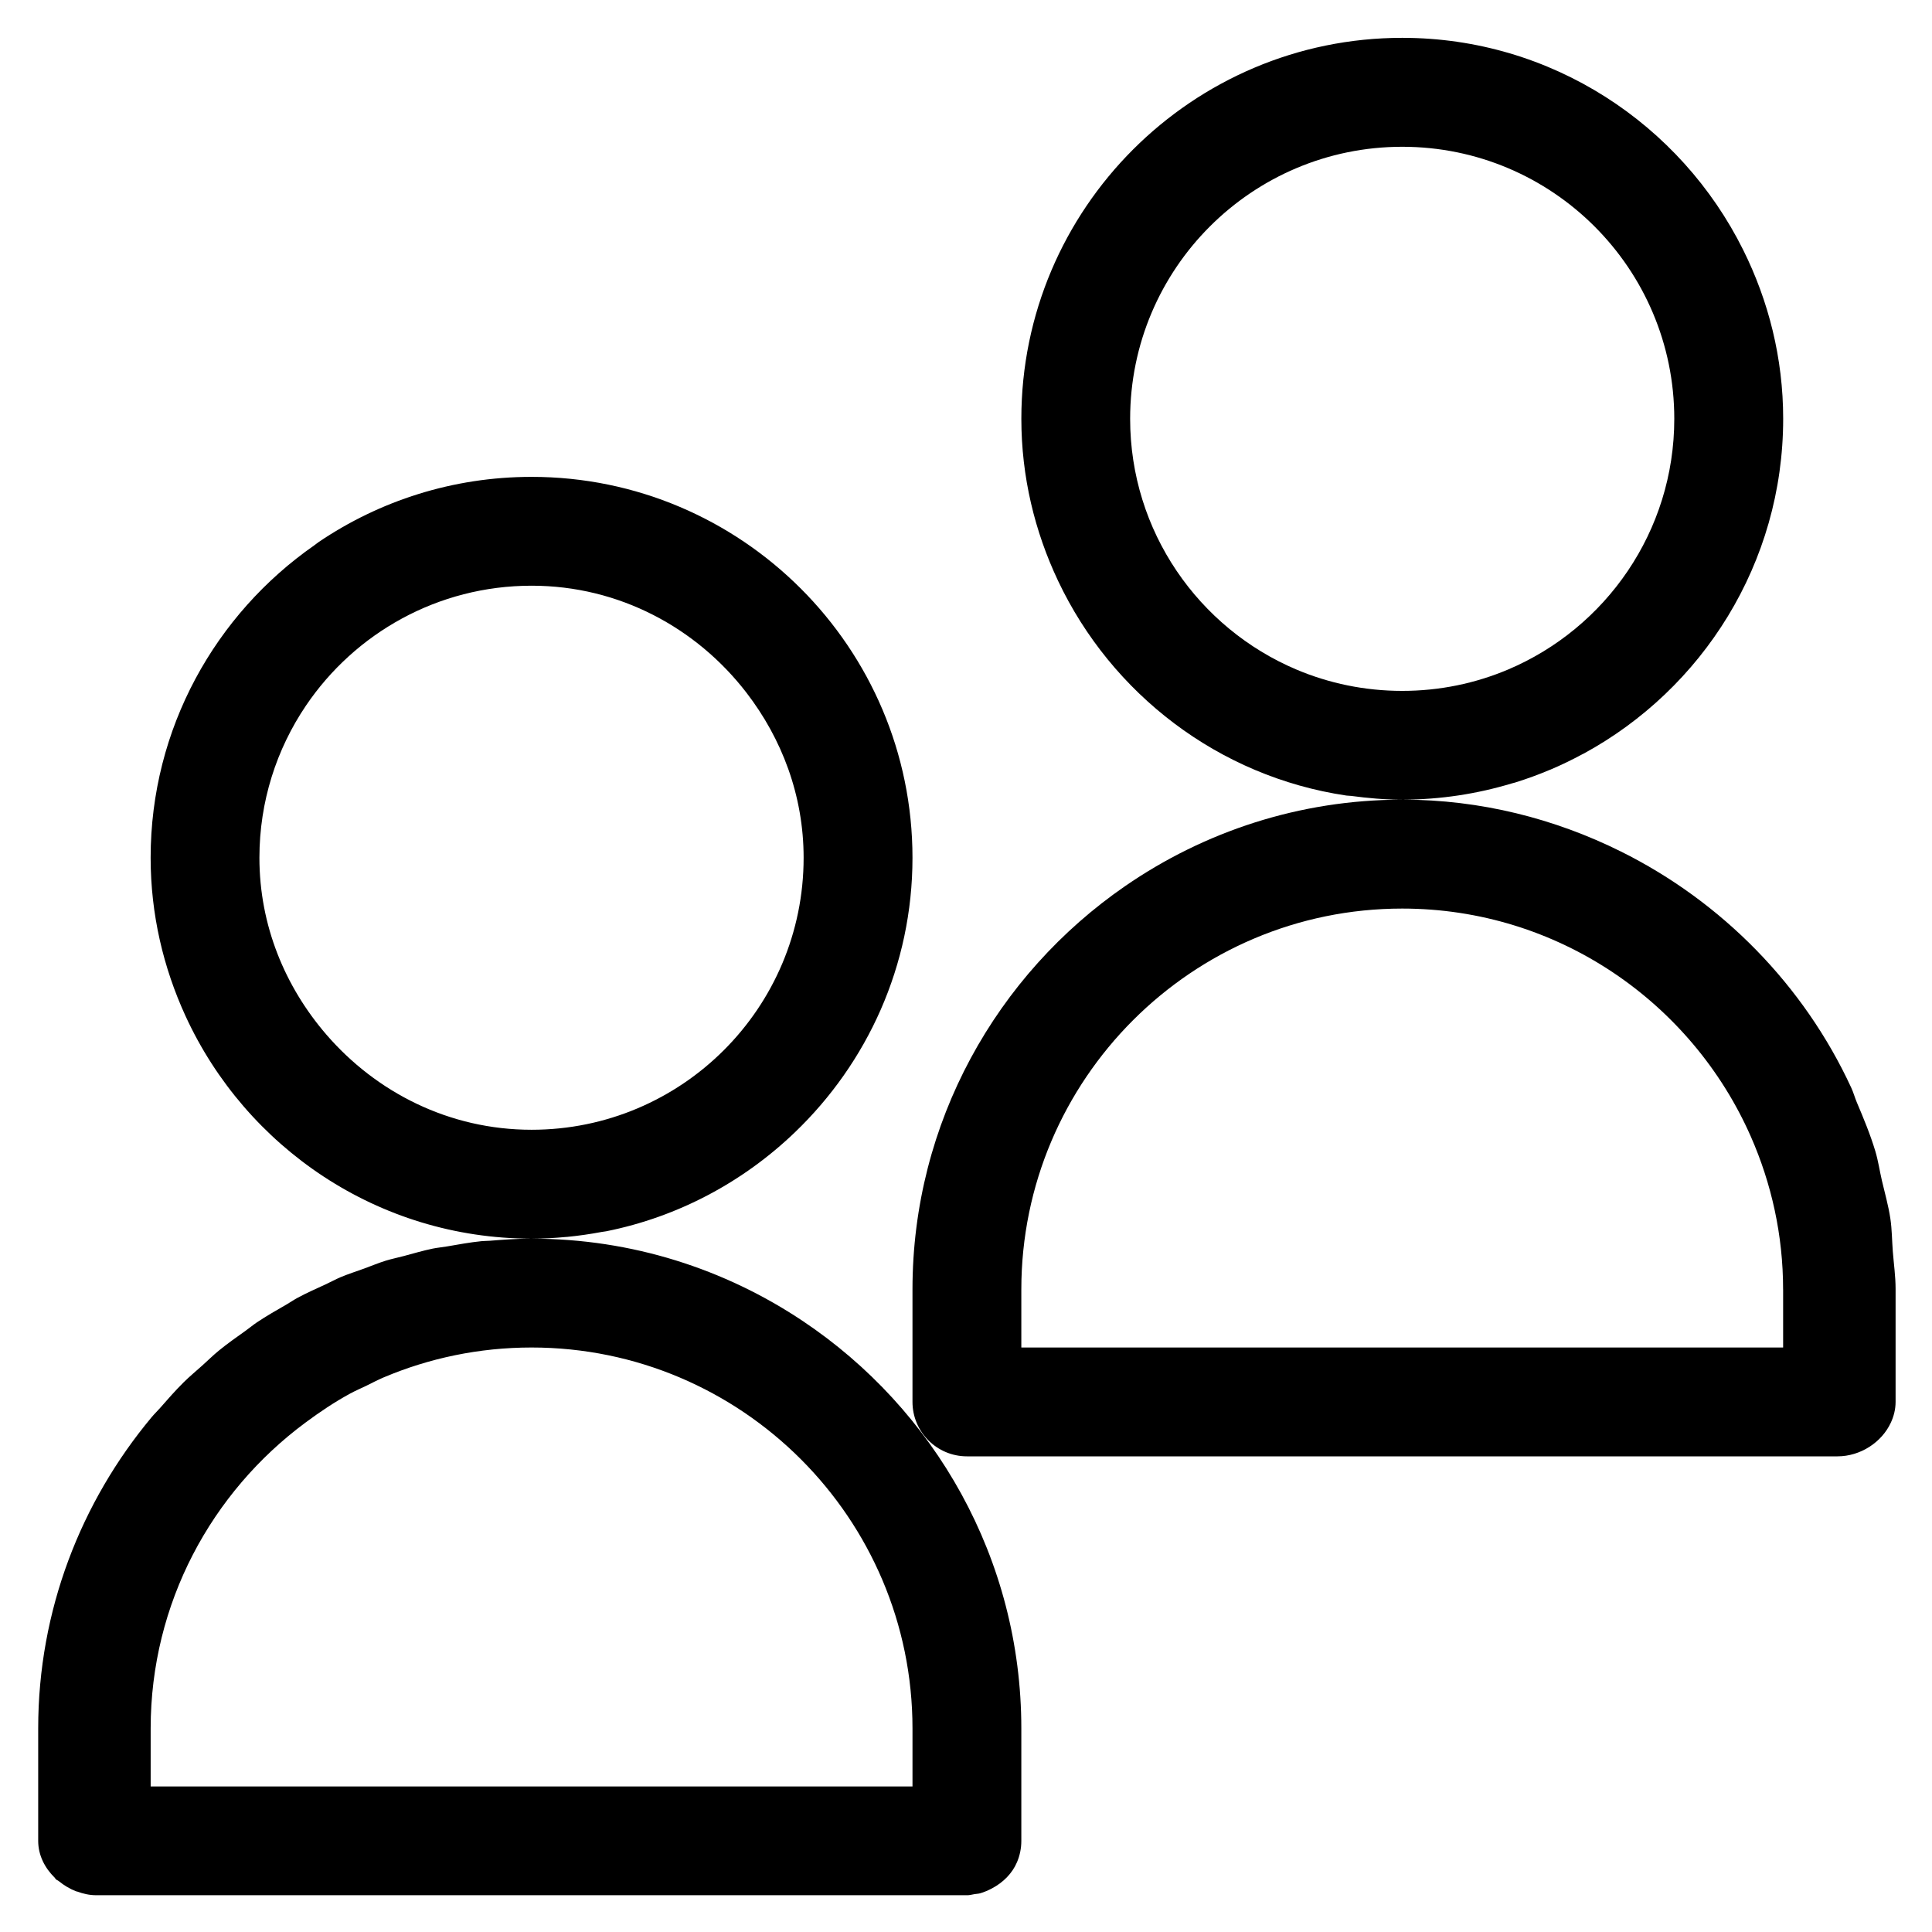
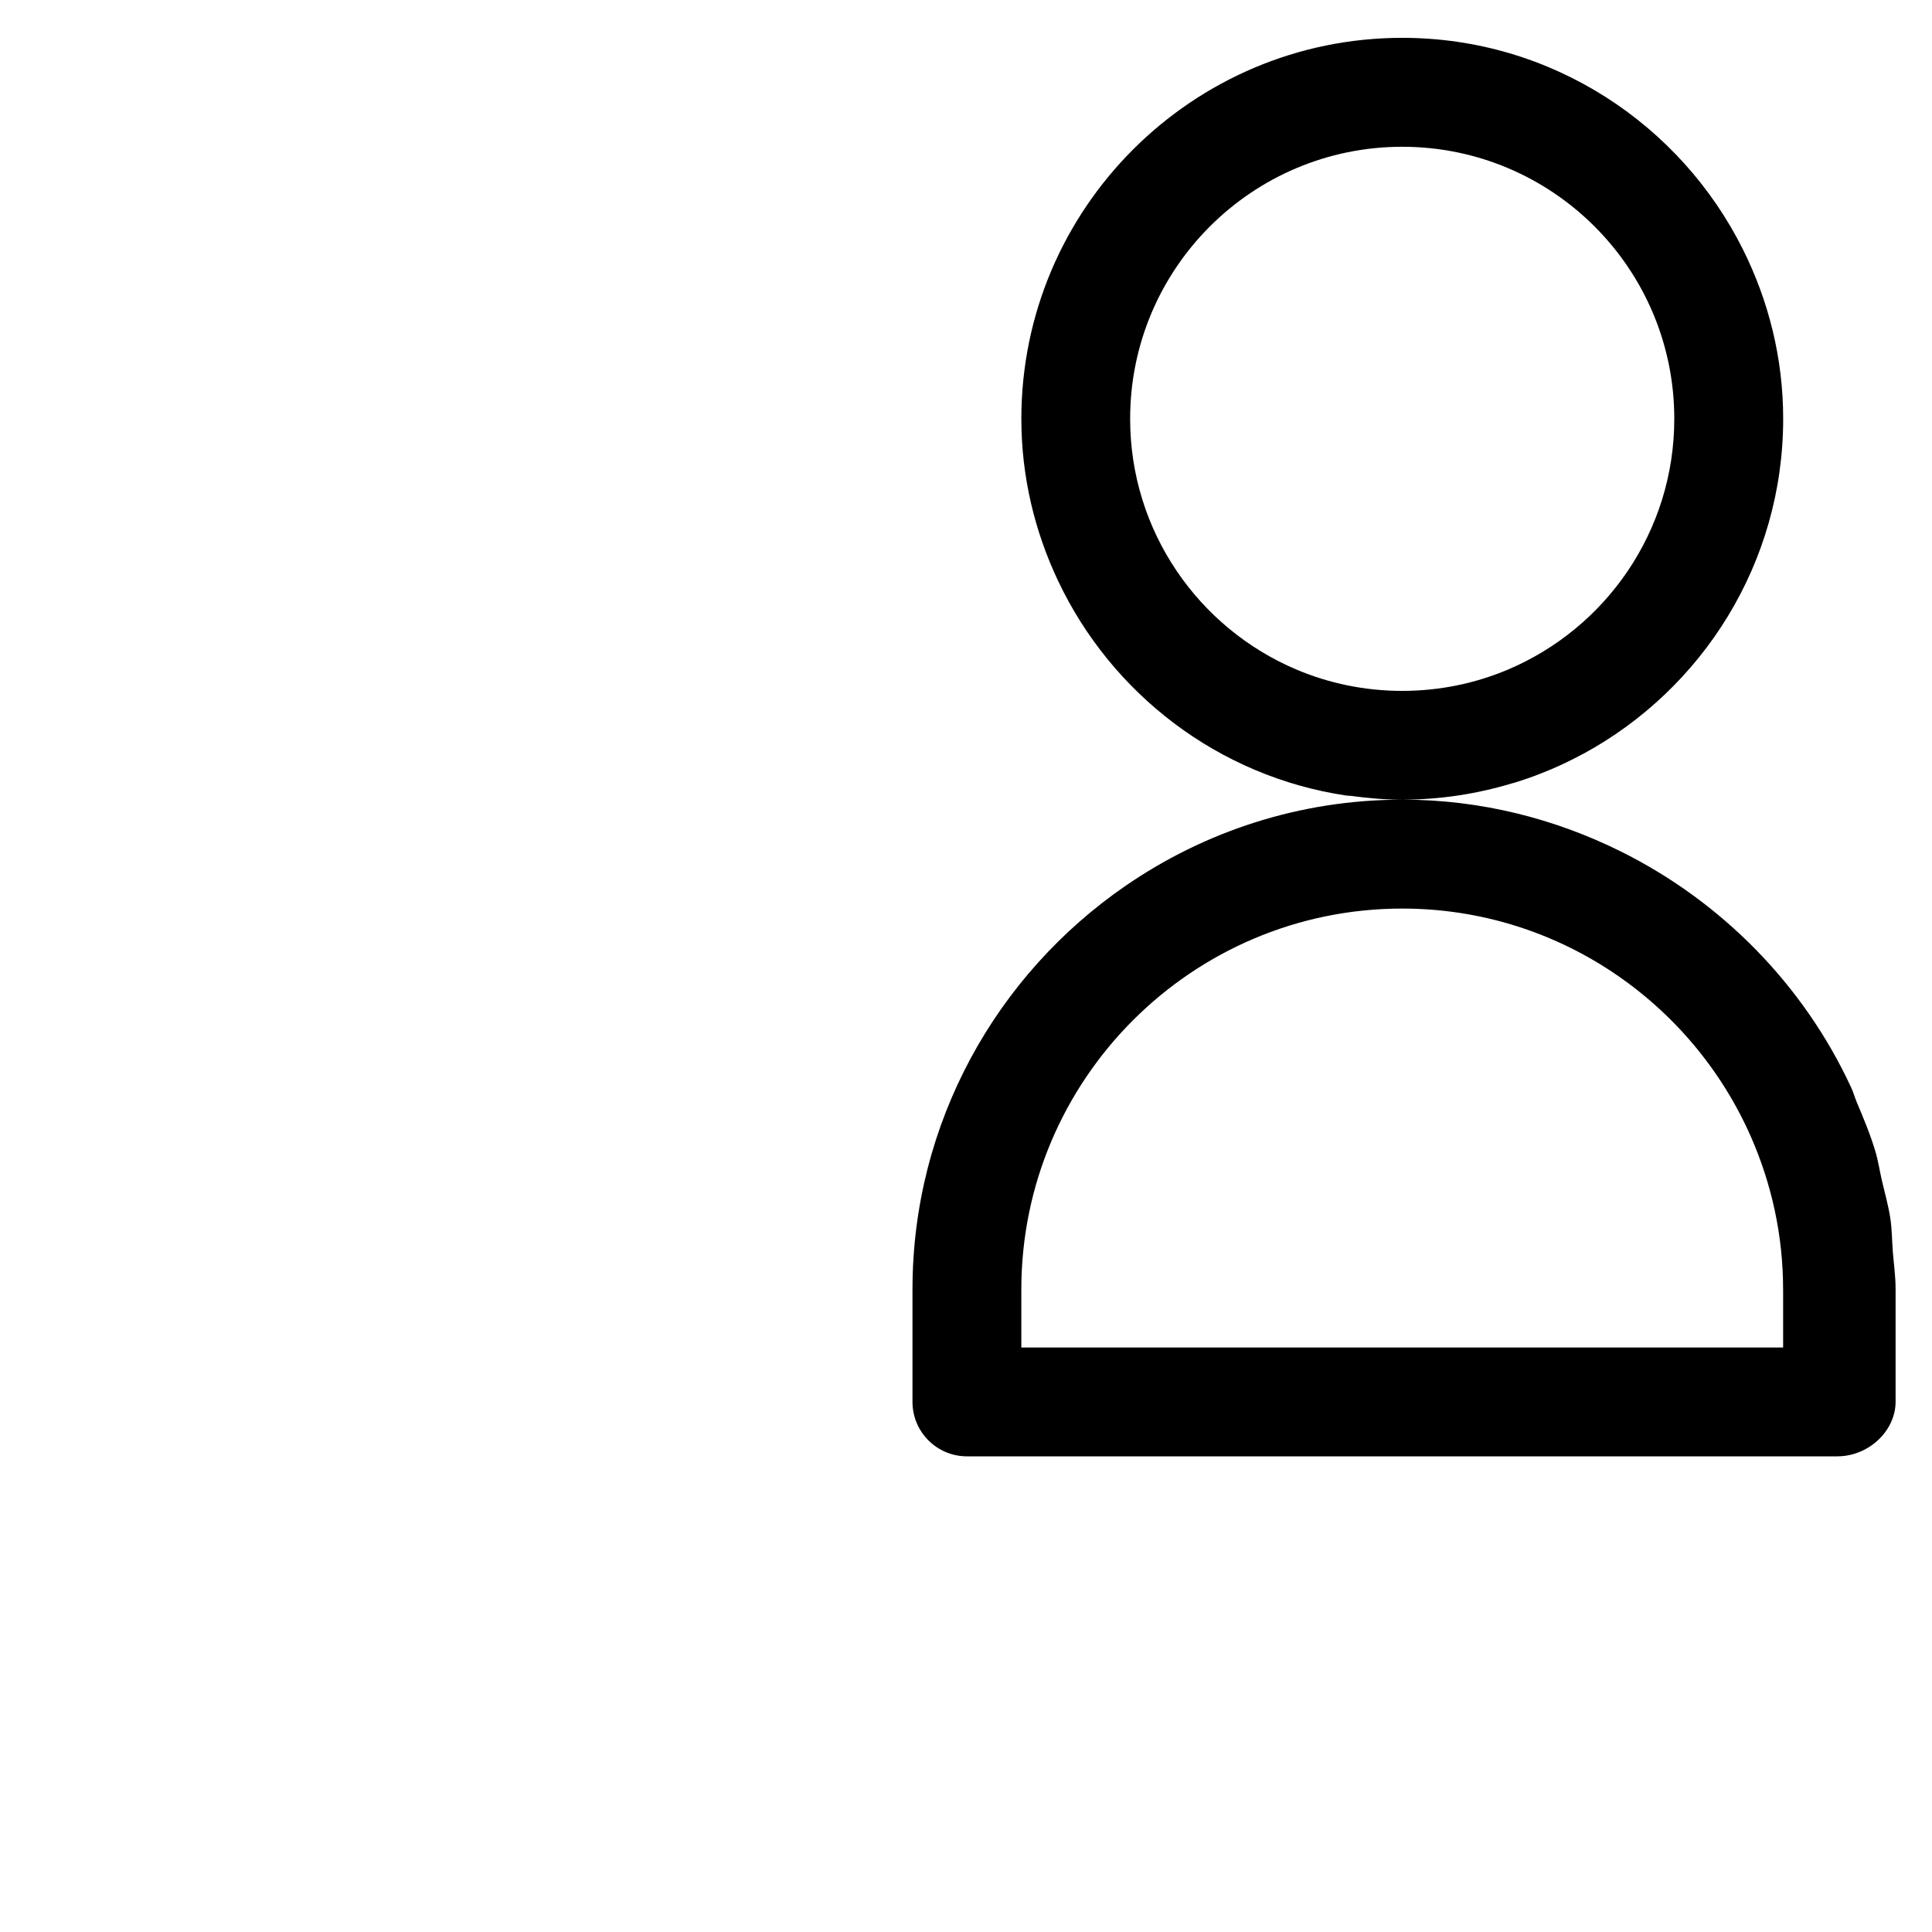
<svg xmlns="http://www.w3.org/2000/svg" role="img" viewBox="2.84 2.59 67.08 67.08">
  <title>icons-01-000000.svg</title>
-   <path fill="none" d="M21.296 49.376c-1.823 0-3.561.371-5.143 1.041-.206.087-.401.193-.601.29-.185.09-.375.17-.555.268-.546.297-1.059.643-1.556 1.011-3.251 2.412-5.371 6.266-5.371 10.616v2.015h26.45v-2.015c0-7.294-5.932-13.225-13.225-13.225zm7.458-22.739c-1.728-2.242-4.41-3.712-7.457-3.712-3.261 0-6.138 1.653-7.837 4.166-1.019 1.508-1.614 3.325-1.614 5.28 0 2.354.893 4.479 2.319 6.133 1.733 2.011 4.269 3.311 7.132 3.311 2.606 0 4.967-1.057 6.677-2.766 1.709-1.71 2.767-4.071 2.767-6.678 0-2.167-.759-4.14-1.987-5.734zm22.772 7.498c-7.293 0-13.225 5.932-13.225 13.225v2.015h26.45v-2.016c0-1.887-.404-3.68-1.119-5.305-2.05-4.657-6.702-7.919-12.105-7.919zm9.445-17.005c0-5.215-4.233-9.445-9.445-9.445-5.215 0-9.448 4.23-9.448 9.445 0 3.911 2.381 7.27 5.771 8.705 1.13.478 2.372.742 3.676.742s2.546-.264 3.676-.742c3.389-1.435 5.77-4.794 5.77-8.705z" />
-   <path d="M36.414 68.394c.093-0.0.177-.024.264-.039.064-.011.132-.011.193-.029.145-.042.283-.102.414-.172.381-.202.698-.511.867-.911.096-.226.149-.475.149-.737v-3.904c0-5.891-3.018-11.091-7.586-14.144-2.697-1.803-5.933-2.86-9.41-2.861.4-0.0.795-.022 1.185-.059.013-.001.027-.001.041-.002.406-.04.806-.098 1.2-.172.051-.01.105-.013.156-.023 2.511-.503 4.766-1.723 6.548-3.432 2.513-2.409 4.087-5.789 4.087-9.537 0-7.293-5.934-13.225-13.225-13.225-2.735 0-5.28.834-7.391 2.262-.052.035-.099.077-.151.113C10.324 23.911 8.07 27.88 8.07 32.37c0 1.966.443 3.825 1.215 5.504 2.092 4.548 6.678 7.719 12.003 7.722-.483 0-.958.034-1.432.073-.099.008-.201.005-.299.015-.404.041-.798.114-1.193.182-.165.029-.334.043-.497.076-.34.07-.669.168-1.002.257-.21.057-.426.099-.633.163-.255.079-.498.182-.748.273-.275.1-.554.188-.822.301-.177.075-.345.169-.519.249-.328.152-.66.297-.977.469-.128.069-.247.153-.374.226-.351.202-.703.403-1.038.627-.132.089-.253.192-.383.284-.317.226-.636.45-.937.696-.2.164-.383.346-.575.518-.215.193-.438.377-.643.58-.287.284-.553.588-.819.892-.094.107-.198.206-.29.316-2.455 2.941-3.941 6.708-3.941 10.807v3.907c0 .497.23.941.573 1.277.017.017.025.041.043.057.028.026.068.037.098.062.181.148.386.271.606.356.011.004.024.003.036.007.208.077.427.127.654.127h30.238zM21.298 41.816c-2.863 0-5.398-1.3-7.132-3.311-1.425-1.654-2.319-3.78-2.319-6.133 0-1.955.595-3.772 1.614-5.28 1.699-2.513 4.575-4.166 7.837-4.166 3.046 0 5.729 1.47 7.457 3.712 1.228 1.595 1.987 3.567 1.987 5.734 0 2.607-1.057 4.969-2.767 6.678-1.71 1.709-4.071 2.766-6.677 2.766zM8.071 64.617v-2.015c0-4.351 2.12-8.205 5.371-10.616.496-.368 1.01-.714 1.556-1.011.18-.098.37-.178.555-.268.2-.097.395-.203.601-.29 1.582-.67 3.32-1.041 5.143-1.041 7.293 0 13.225 5.932 13.225 13.225v2.015H8.071z" />
  <path d="M49.584 30.212c.054.008.112.005.166.012.579.078 1.167.13 1.768.131-3.565.002-6.874 1.113-9.61 2.999-4.455 3.07-7.386 8.202-7.386 14.006v3.904c0 .523.212.995.554 1.337.342.342.814.554 1.337.554h30.227c.793 0 1.537-.486 1.853-1.174.102-.22.162-.46.163-.713v-3.925c-0-.44-.062-.865-.096-1.296-.03-.381-.029-.769-.085-1.143-.067-.452-.192-.883-.294-1.323-.079-.338-.128-.686-.227-1.016-.175-.584-.408-1.143-.644-1.7-.07-.165-.116-.342-.192-.505-1.642-3.557-4.489-6.461-8.001-8.206-2.295-1.14-4.866-1.799-7.582-1.8 1.324-.001 2.602-.202 3.809-.567.031-.009.064-.015.096-.025.412-.128.816-.276 1.21-.442.007-.003.014-.004.02-.007.383-.162.756-.344 1.12-.54.012-.006.024-.011.036-.017 4.122-2.242 6.927-6.612 6.927-11.626 0-2.107-.508-4.094-1.389-5.864-2.166-4.356-6.651-7.362-11.837-7.362-7.291 0-13.225 5.932-13.225 13.225 0 2.015.466 3.919 1.276 5.63 1.855 3.921 5.571 6.795 10.007 7.453zm1.942-3.634c-1.304 0-2.546-.264-3.676-.742-3.39-1.435-5.771-4.794-5.771-8.705 0-5.215 4.233-9.445 9.448-9.445 5.213 0 9.445 4.23 9.445 9.445 0 3.911-2.381 7.27-5.77 8.705-1.13.478-2.372.742-3.676.742zm13.225 20.782v2.016H38.301v-2.015c0-7.293 5.932-13.225 13.225-13.225 5.404 0 10.056 3.263 12.105 7.919.715 1.626 1.119 3.418 1.119 5.305z" />
</svg>